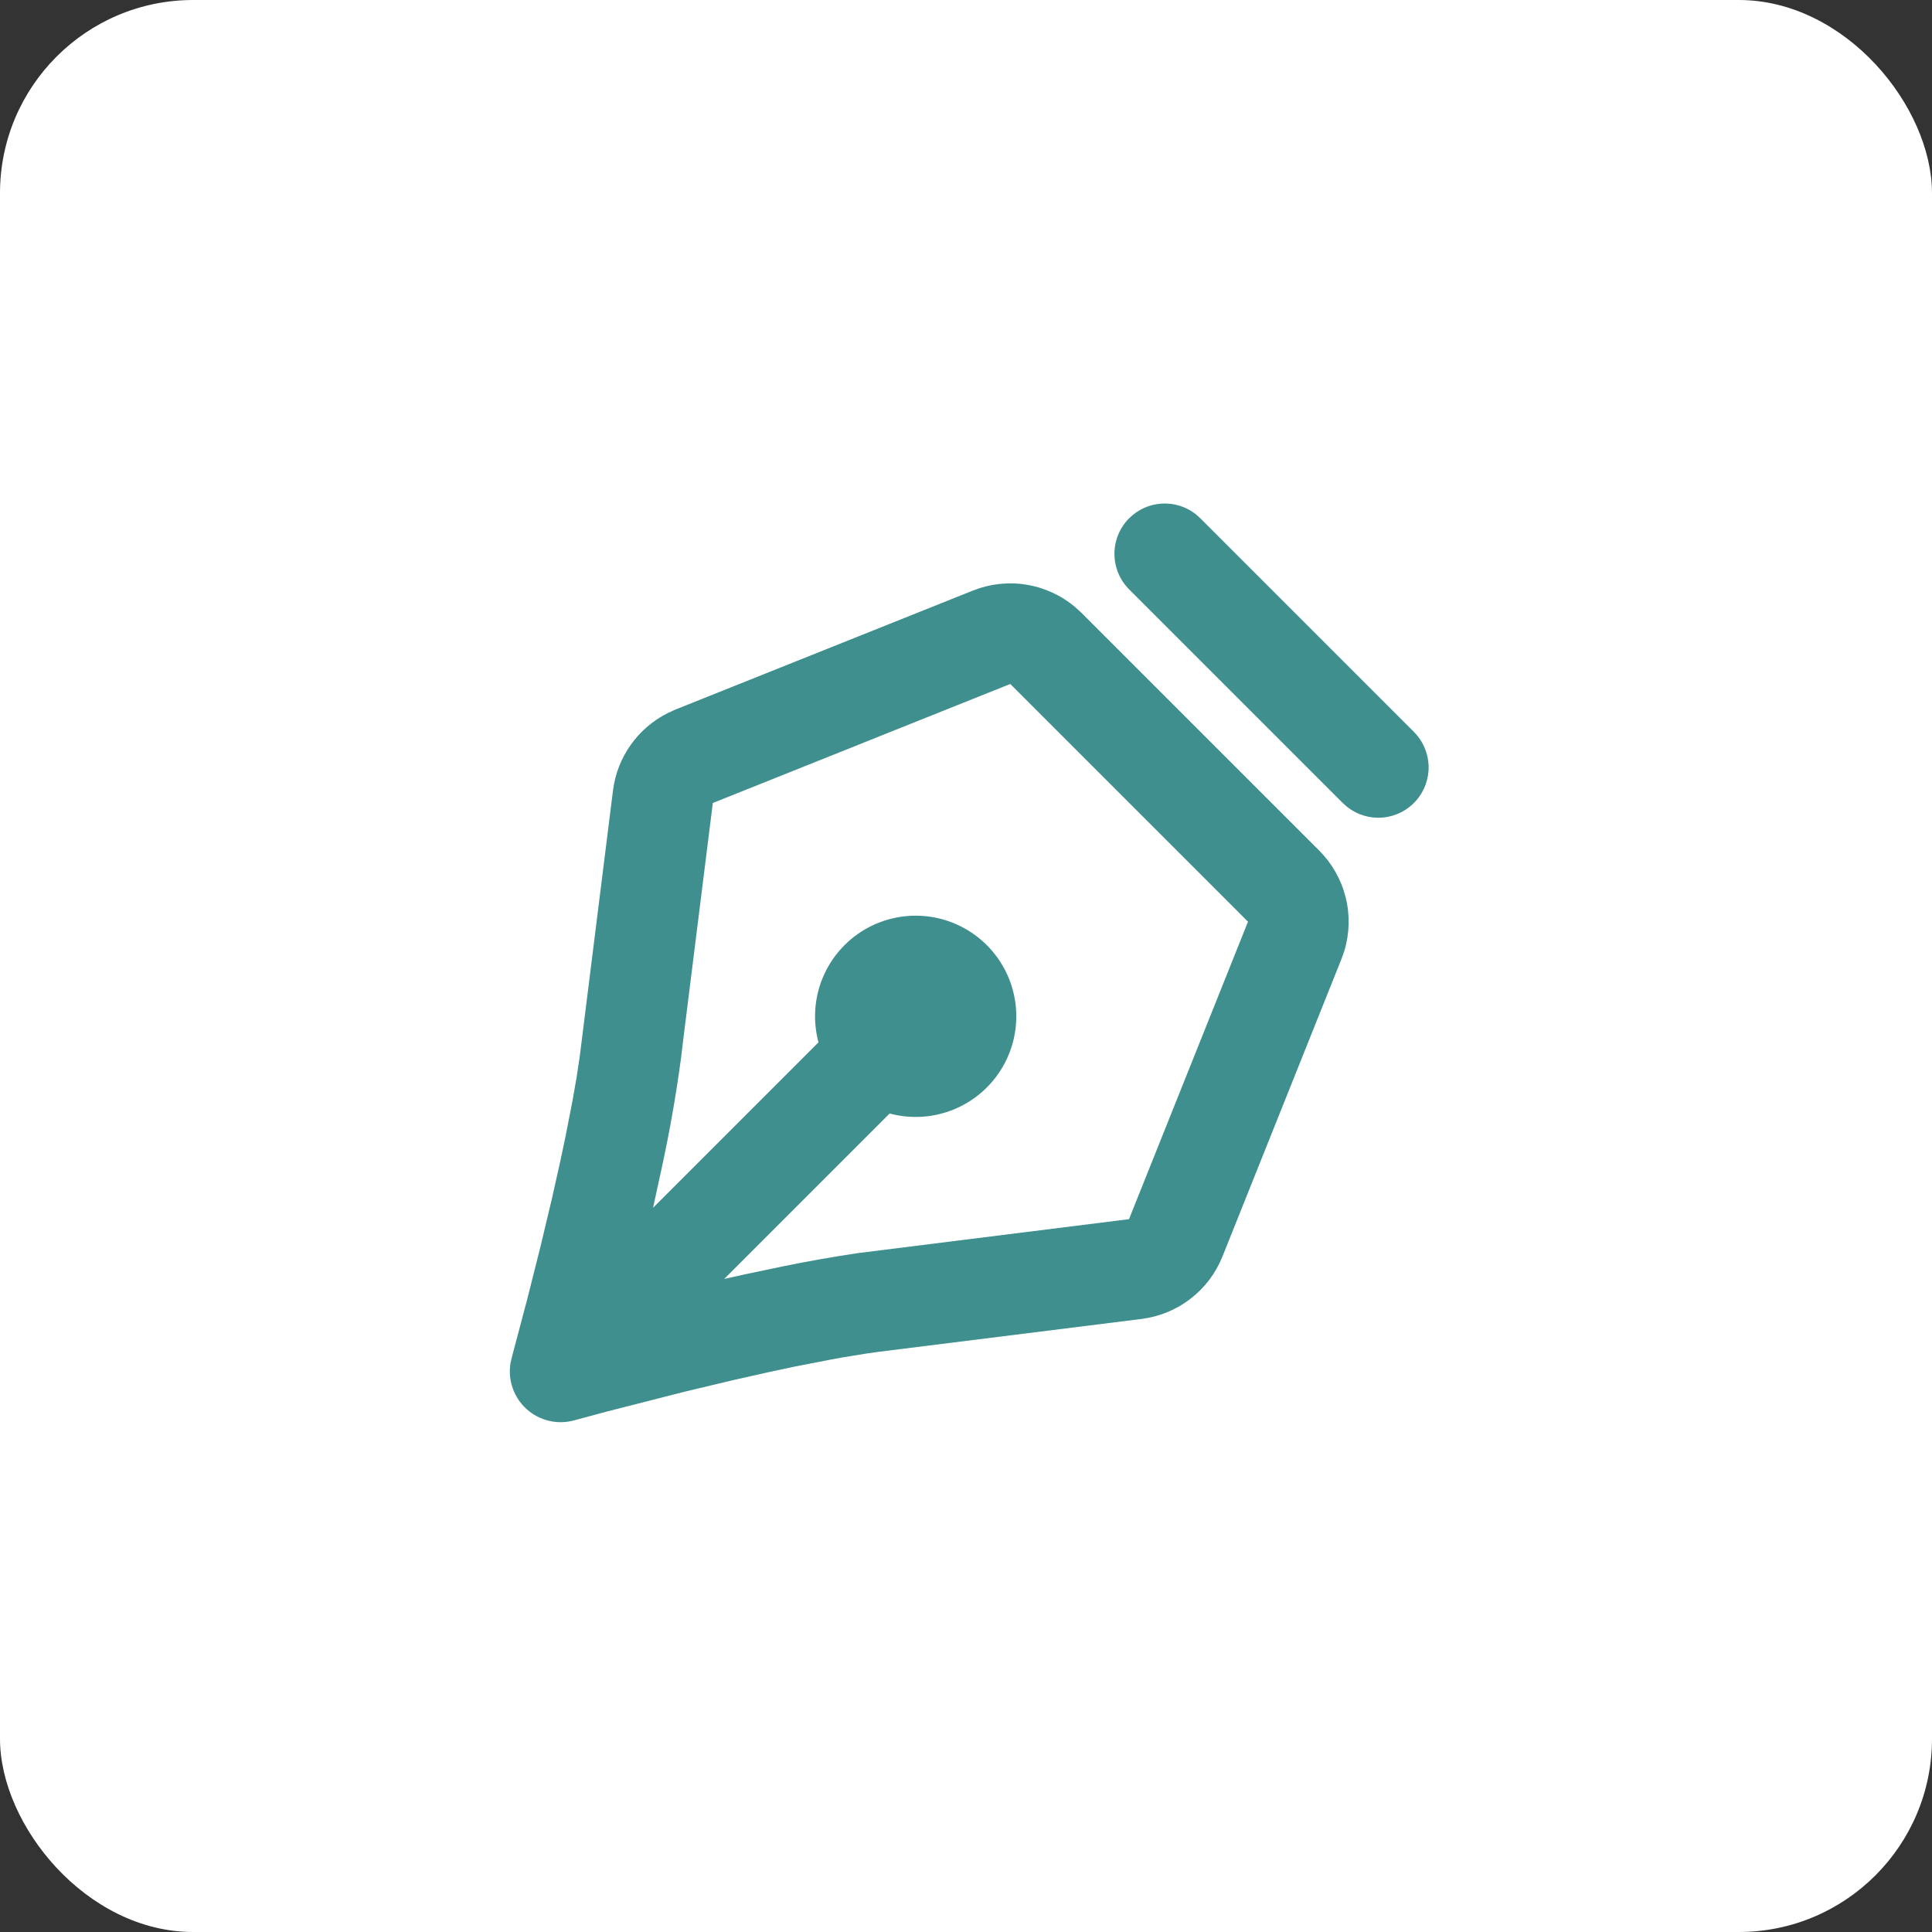
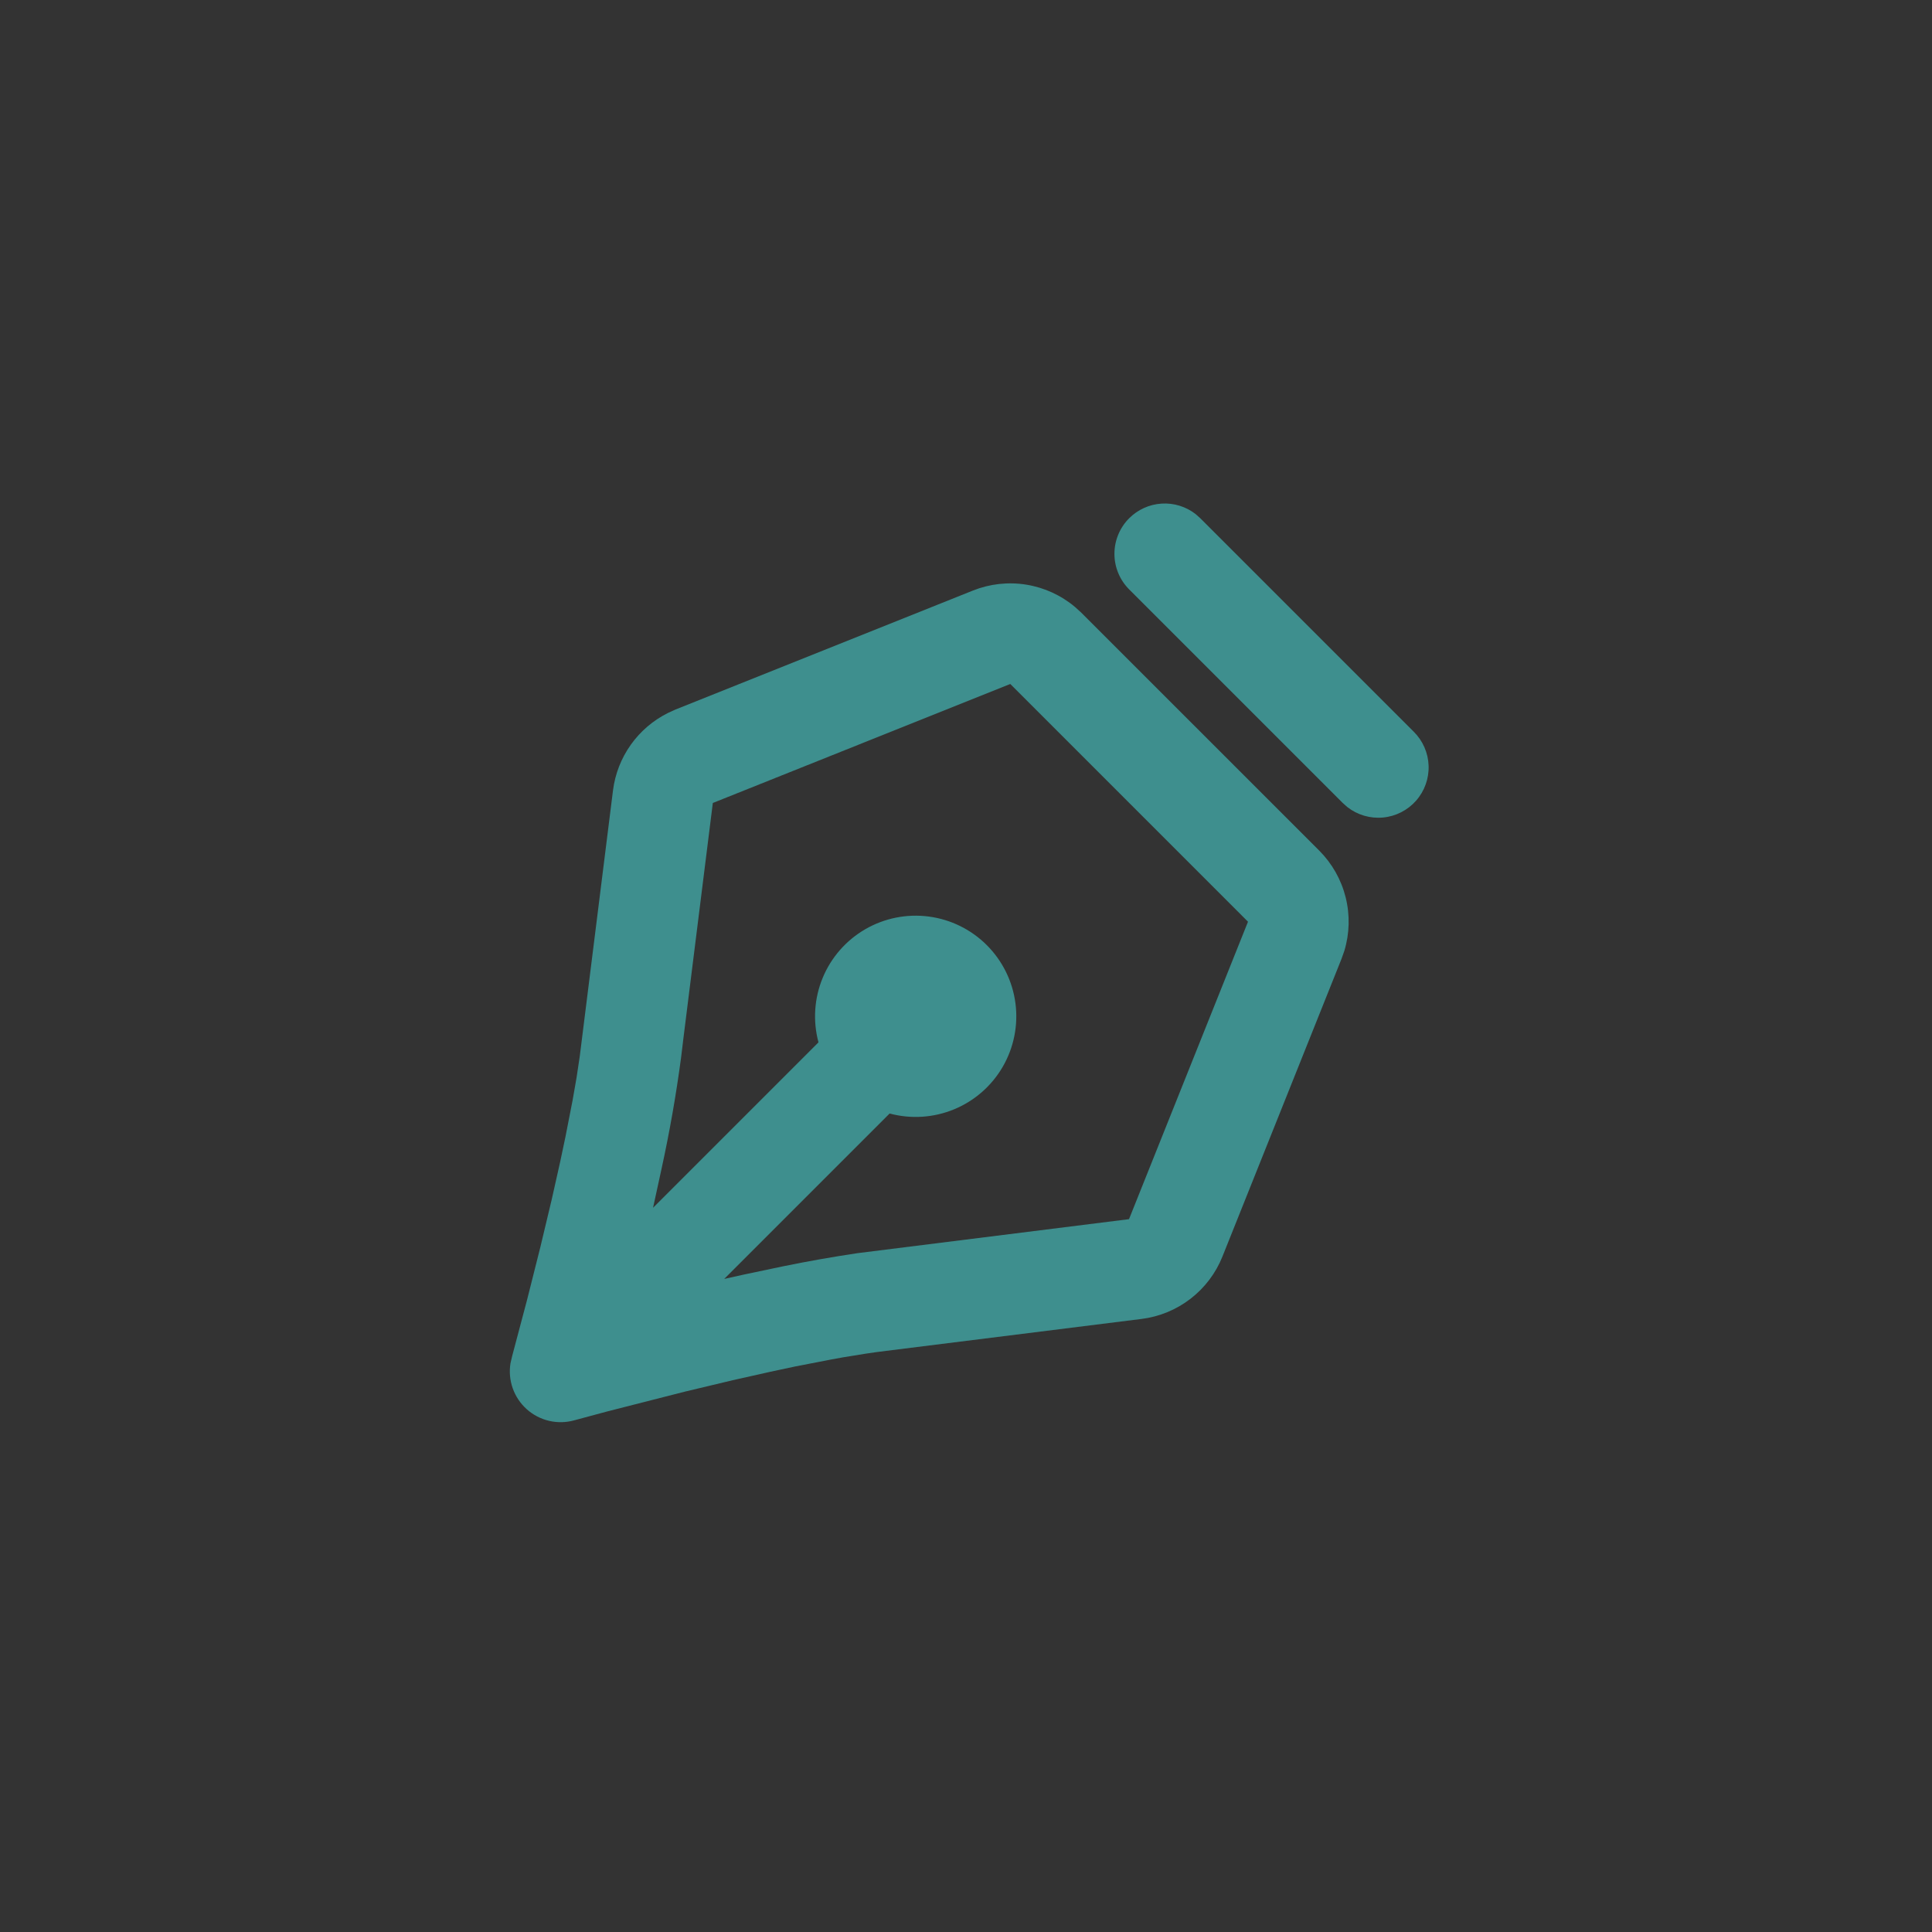
<svg xmlns="http://www.w3.org/2000/svg" width="160" height="160" viewBox="0 0 160 160" fill="none">
  <rect x="0" y="0" width="160" height="160" fill="#333333" stroke="none" />
-   <rect width="160" height="160" rx="16" fill="white" />
  <path d="M80.575 48.907C81.977 48.347 83.505 48.178 84.995 48.419C86.486 48.66 87.883 49.301 89.037 50.274L89.562 50.753L109.246 70.436C110.315 71.504 111.073 72.843 111.44 74.308C111.807 75.774 111.769 77.312 111.329 78.757L111.092 79.424L101.237 104.062C100.685 105.441 99.773 106.647 98.597 107.555C97.421 108.464 96.024 109.041 94.55 109.228L73.387 111.874C72.843 111.938 72.273 112.016 71.679 112.107L69.829 112.407L68.862 112.582L65.85 113.166L63.787 113.607L60.683 114.303L56.704 115.253L50.237 116.903L47.546 117.628C46.867 117.815 46.151 117.828 45.465 117.667C44.78 117.505 44.145 117.174 43.621 116.704C43.096 116.234 42.698 115.639 42.463 114.975C42.228 114.311 42.163 113.599 42.275 112.903L42.417 112.295L43.646 107.662L44.746 103.295L45.696 99.316L46.392 96.212L46.829 94.145L47.417 91.136L47.75 89.232L48.017 87.449L50.767 65.449C50.94 64.091 51.445 62.797 52.237 61.681C53.029 60.565 54.084 59.661 55.308 59.049L55.937 58.761L80.575 48.907ZM83.667 56.645L59.033 66.499L56.6 85.966L56.4 87.616C55.991 90.681 55.456 93.728 54.796 96.749L54.083 100.024L67.783 86.324C67.308 84.552 67.431 82.673 68.133 80.978C68.835 79.283 70.077 77.867 71.665 76.95C73.254 76.032 75.101 75.665 76.92 75.904C78.739 76.144 80.428 76.977 81.725 78.274C83.022 79.571 83.855 81.26 84.094 83.079C84.334 84.898 83.966 86.745 83.049 88.334C82.132 89.922 80.716 91.164 79.021 91.866C77.326 92.568 75.447 92.691 73.675 92.216L59.975 105.916L61.608 105.553L64.875 104.866C66.911 104.45 68.957 104.089 71.012 103.782L93.5 100.966L103.354 76.332L83.667 56.645ZM93.512 42.92C94.229 42.202 95.184 41.77 96.196 41.706C97.209 41.641 98.21 41.949 99.012 42.57L99.404 42.92L117.079 60.595C117.834 61.343 118.275 62.351 118.311 63.414C118.347 64.476 117.976 65.512 117.273 66.31C116.57 67.107 115.589 67.606 114.531 67.704C113.472 67.802 112.416 67.492 111.579 66.837L111.187 66.487L93.512 48.812C92.731 48.03 92.293 46.971 92.293 45.866C92.293 44.761 92.731 43.701 93.512 42.92Z" fill="#3E8F8E" />
</svg>